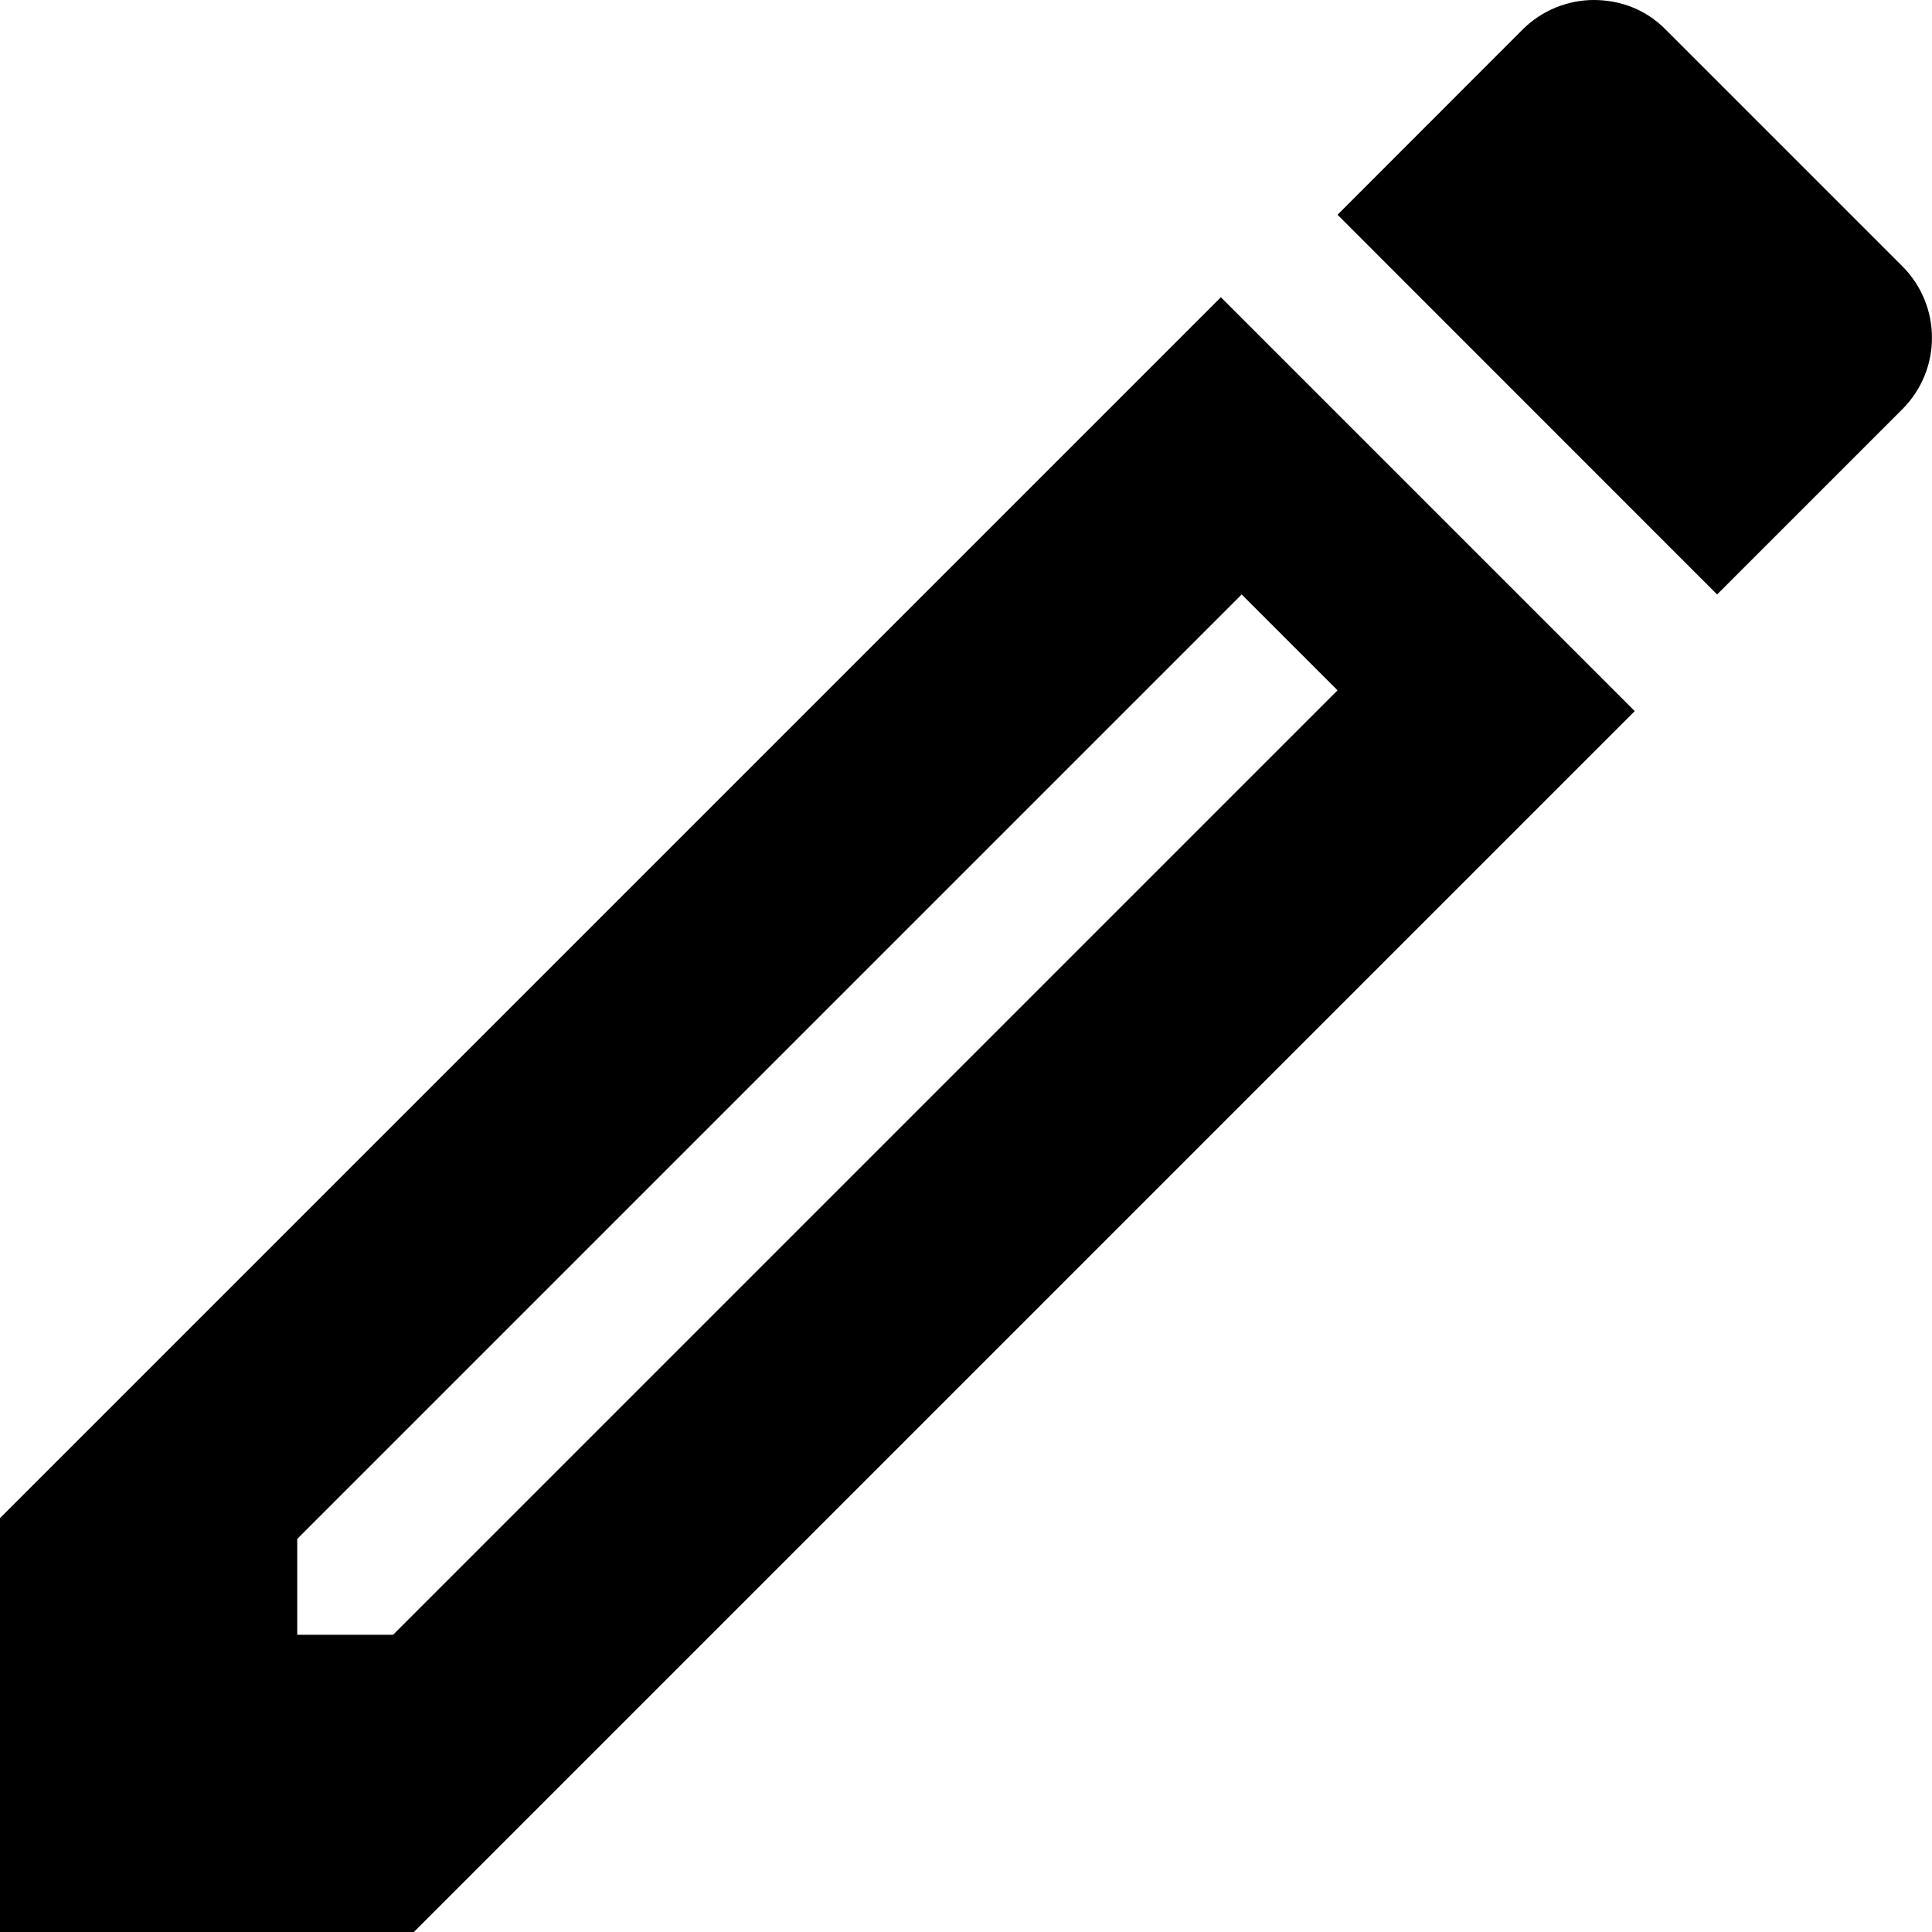
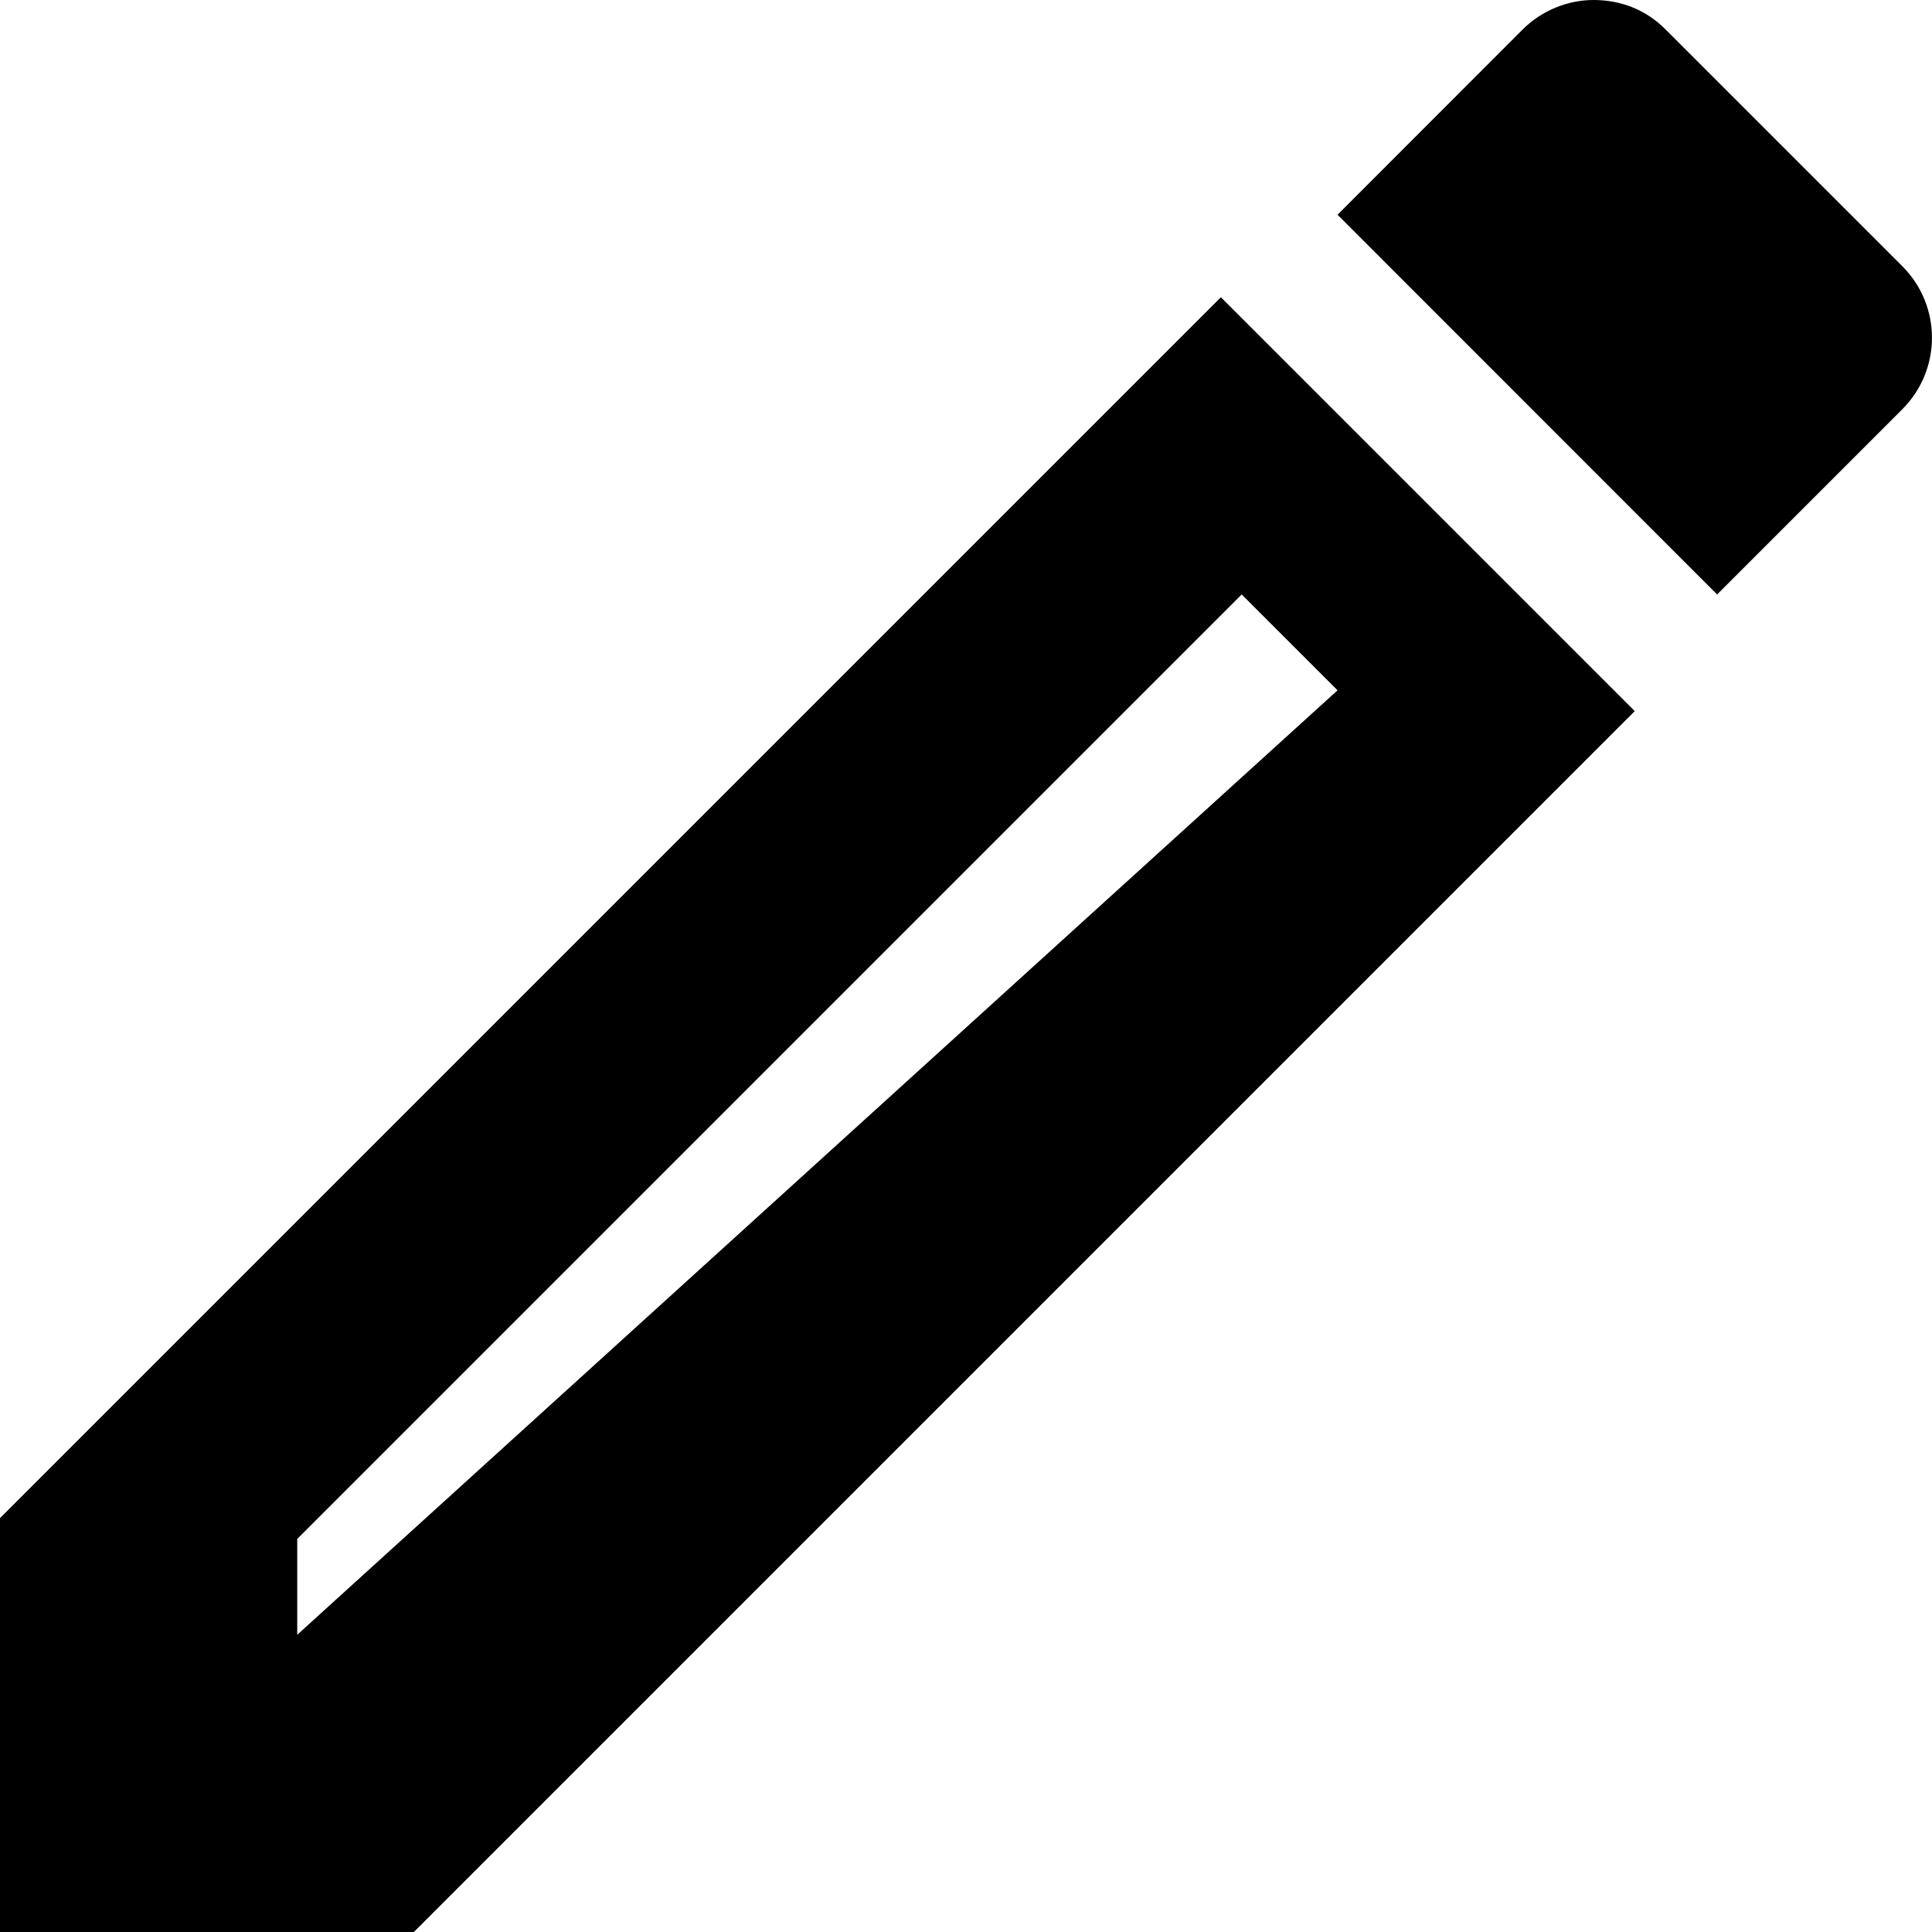
<svg xmlns="http://www.w3.org/2000/svg" width="13px" height="13px" viewBox="0 0 13 13" version="1.1">
  <title>Group 7</title>
  <desc>Created with Sketch.</desc>
  <g id="IDDS_Desktop" stroke="none" stroke-width="1" fill="none" fill-rule="evenodd">
    <g id="Group-7" transform="translate(-2, -2)">
      <g id="Group-17-Copy">
        <g id="Group-12">
          <g id="Group-21">
-             <rect id="Rectangle" x="0" y="0" width="17" height="17" />
-             <path d="M10.355,6 L11,6.645 L4.645,13 L4,13 L4,12.355 L10.355,6 L10.355,6 Z M12.723,2 C12.553,2 12.376,2.068 12.246,2.198 L11,3.445 L13.554,6 L14.801,4.753 C15.066,4.487 15.066,4.058 14.801,3.792 L13.207,2.198 C13.071,2.061 12.9,2 12.723,2 Z M10.215,4 L2,12.215 L2,15 L4.785,15 L13,6.785 L10.215,4 Z" id="Shape" fill="#000000" fill-rule="nonzero" />
+             <path d="M10.355,6 L11,6.645 L4,13 L4,12.355 L10.355,6 L10.355,6 Z M12.723,2 C12.553,2 12.376,2.068 12.246,2.198 L11,3.445 L13.554,6 L14.801,4.753 C15.066,4.487 15.066,4.058 14.801,3.792 L13.207,2.198 C13.071,2.061 12.9,2 12.723,2 Z M10.215,4 L2,12.215 L2,15 L4.785,15 L13,6.785 L10.215,4 Z" id="Shape" fill="#000000" fill-rule="nonzero" />
          </g>
        </g>
      </g>
    </g>
  </g>
</svg>